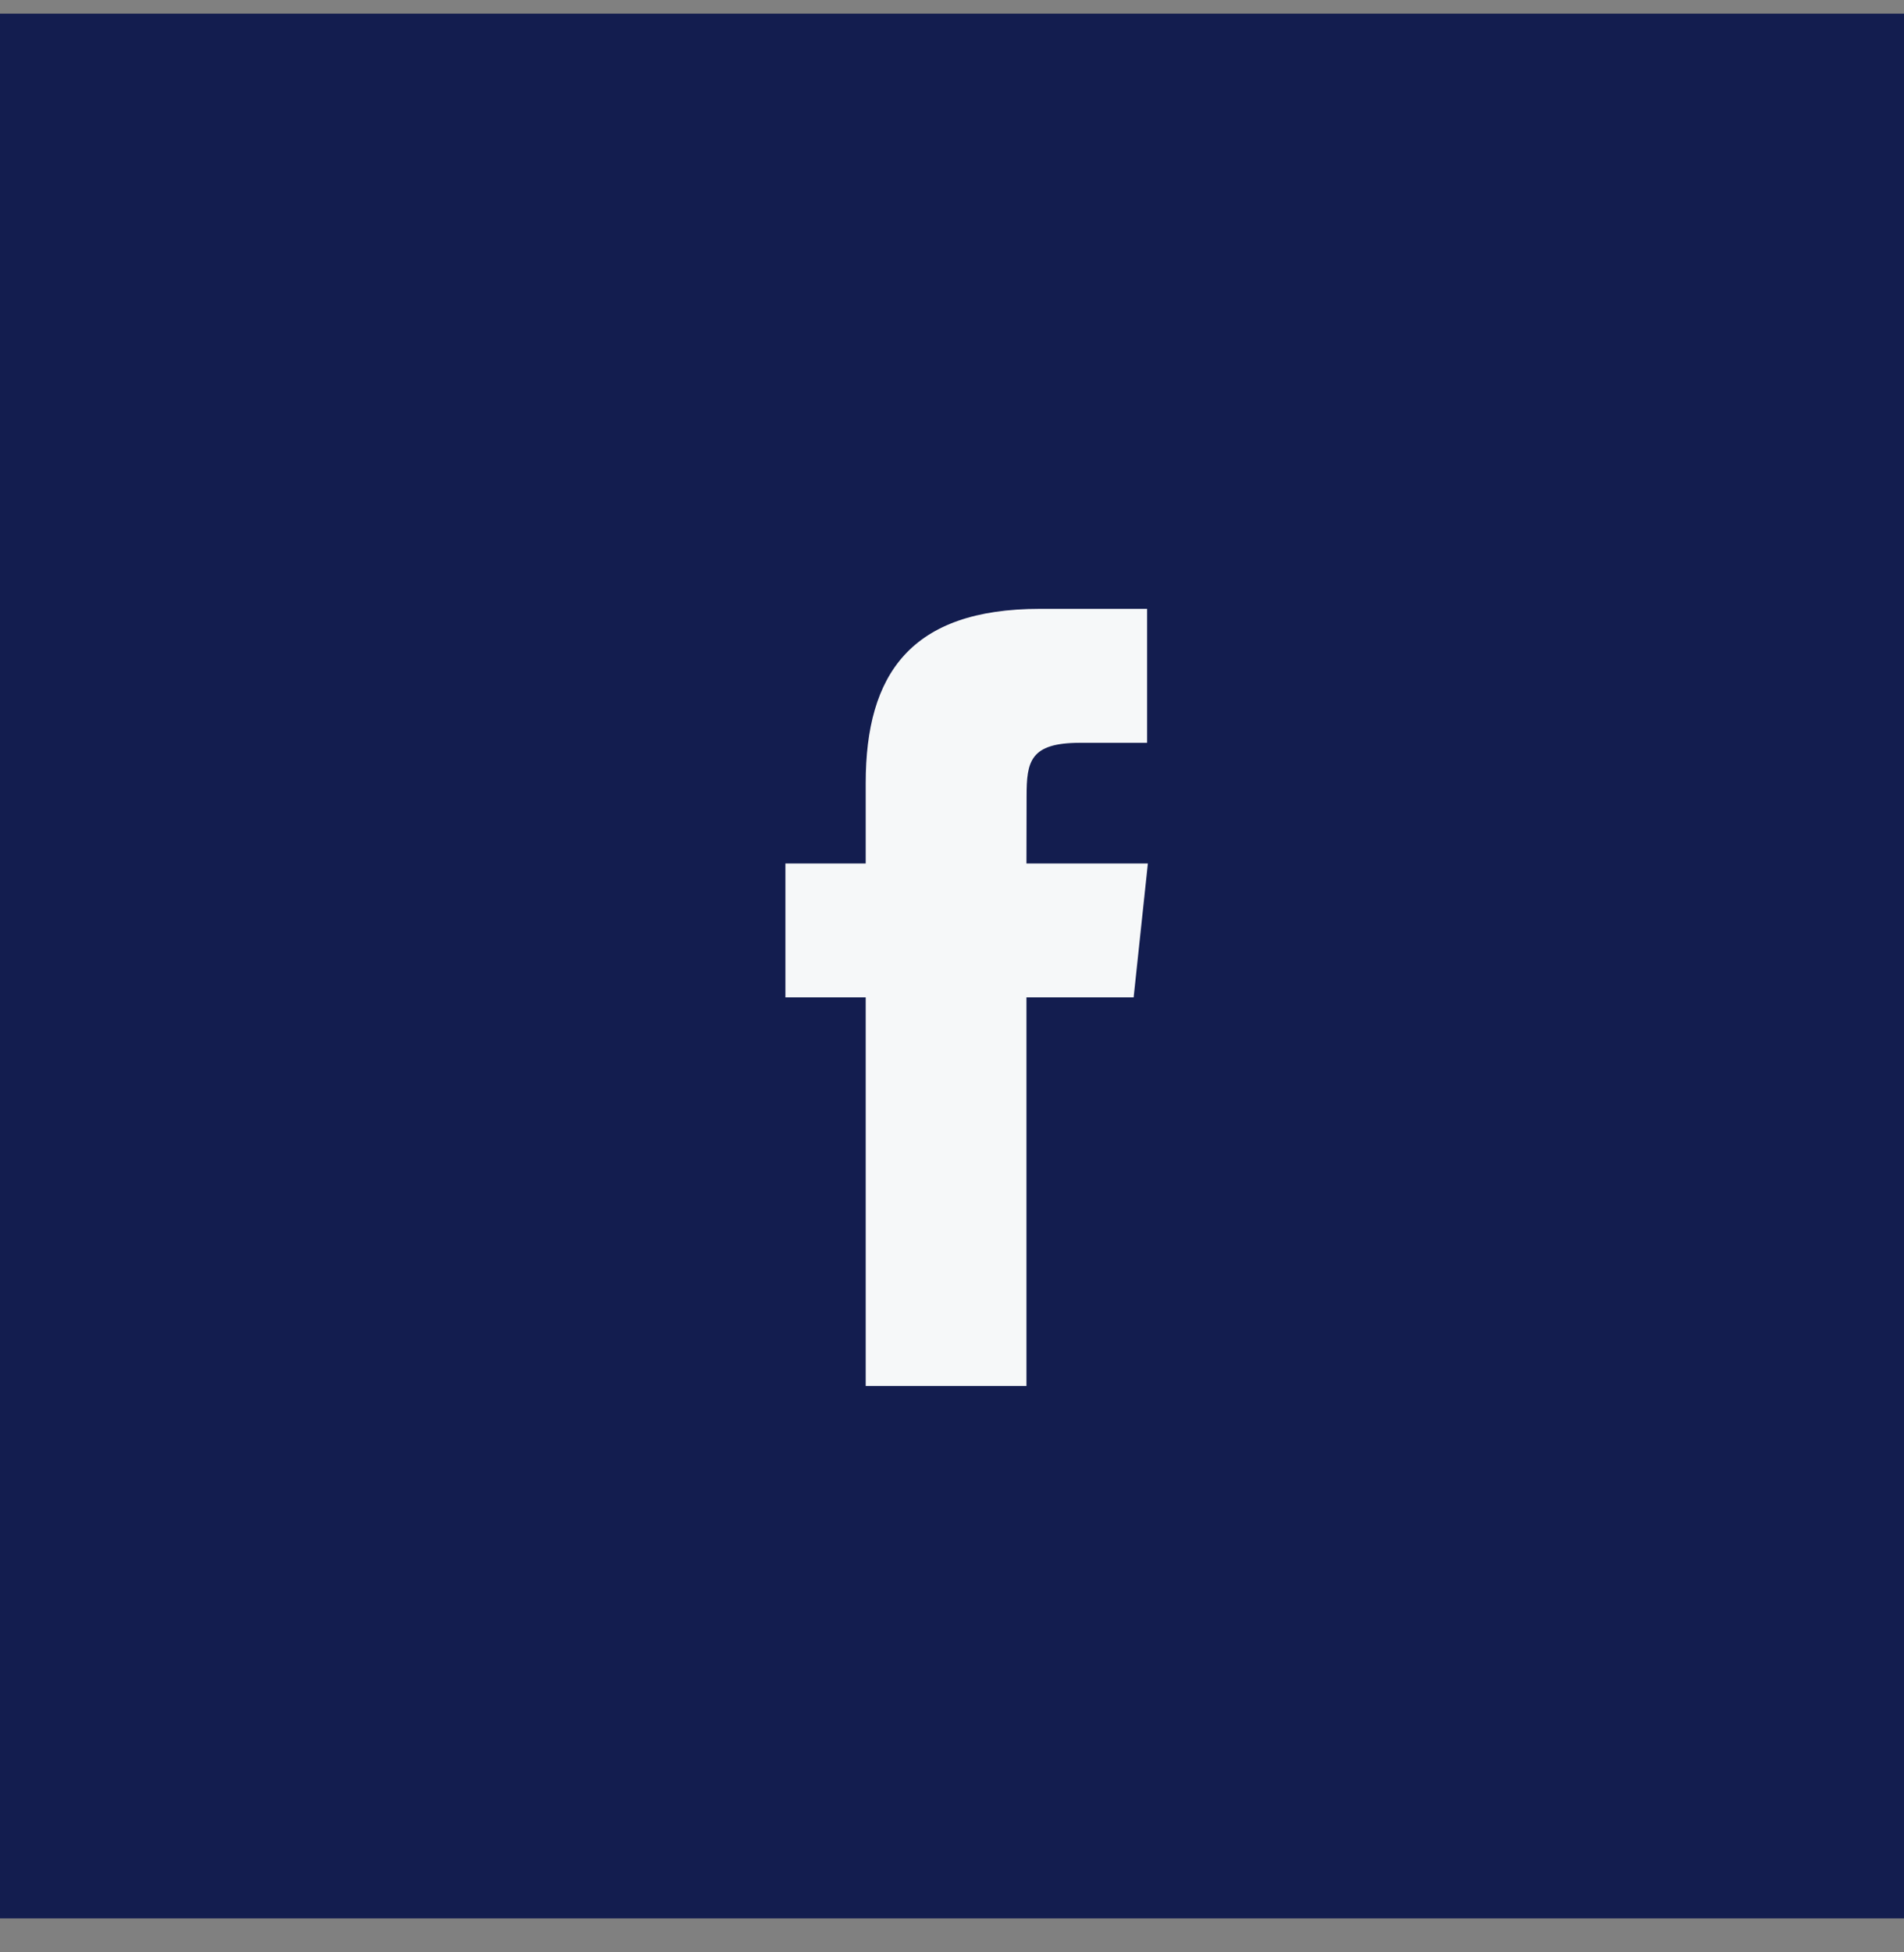
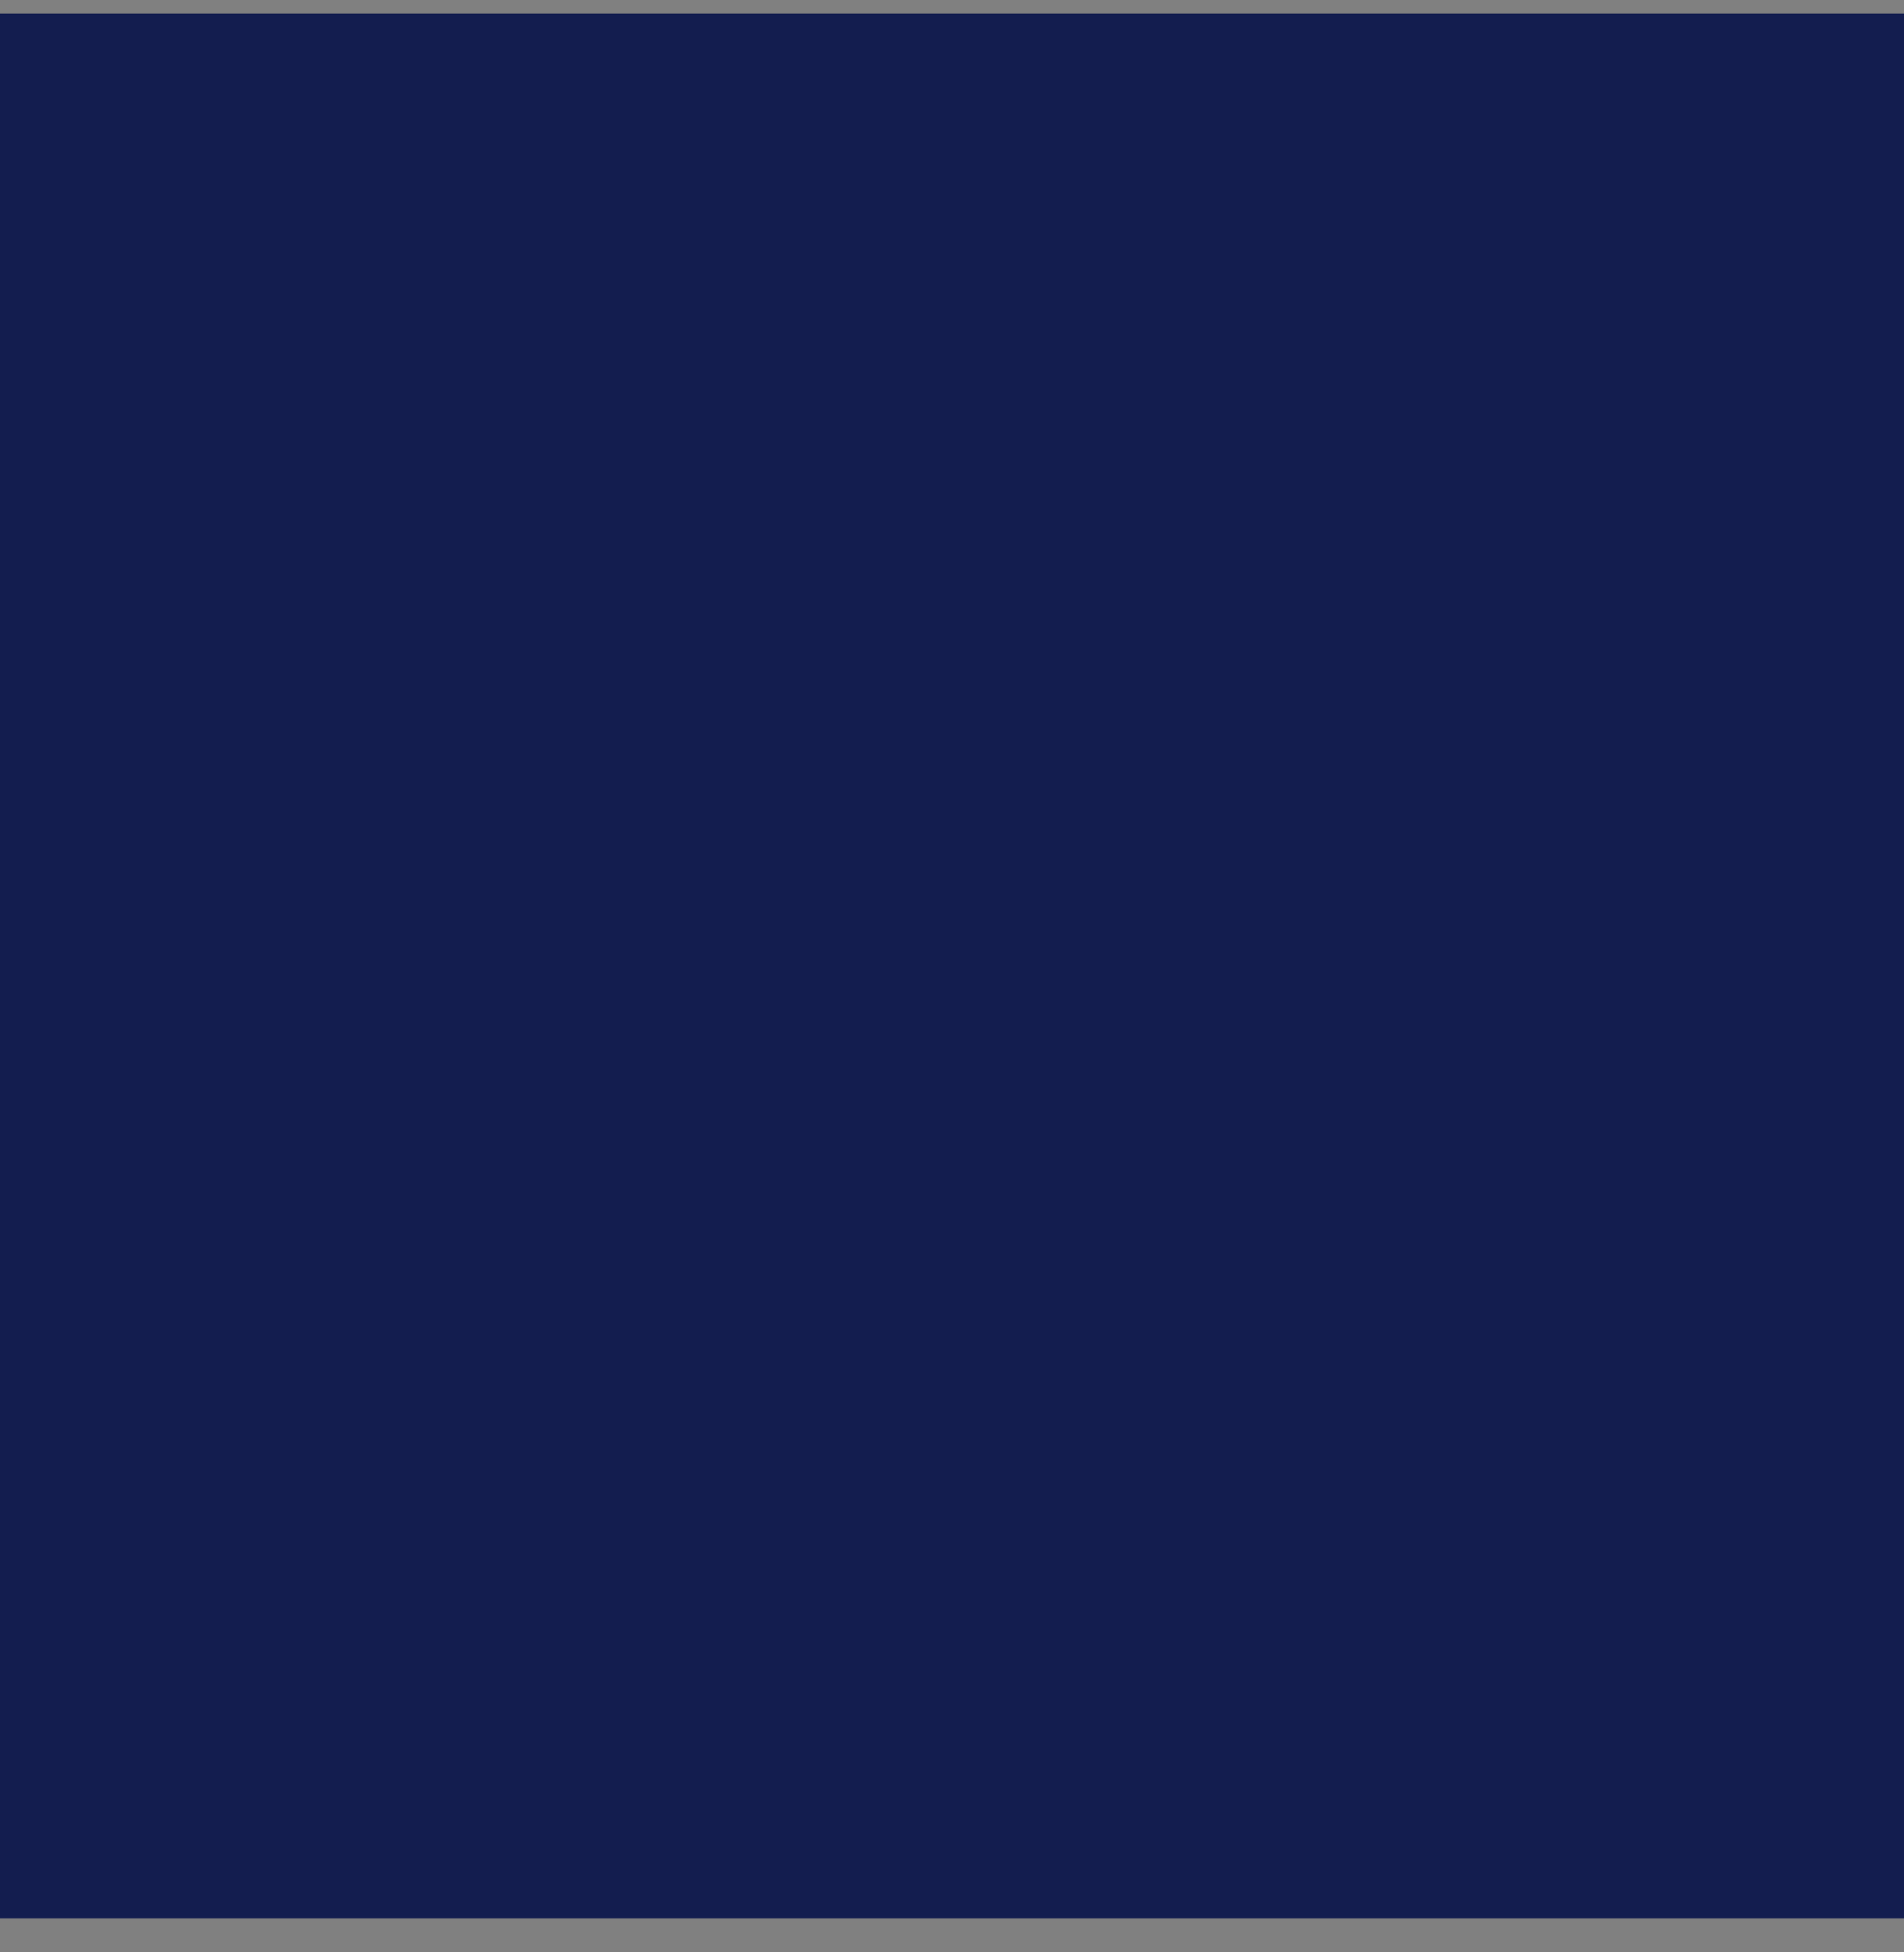
<svg xmlns="http://www.w3.org/2000/svg" width="40" height="41" viewBox="0 0 40 41" fill="none">
  <rect x="0" y="0" width="40" height="41" fill="#808080" stroke="none" />
  <rect width="40" height="40" transform="translate(0 0.286)" fill="#131D4F" />
-   <path fill-rule="evenodd" clip-rule="evenodd" d="M21.564 29.106V20.945H23.816L24.115 18.133H21.564L21.567 16.725C21.567 15.992 21.637 15.599 22.691 15.599H24.099V12.786H21.846C19.14 12.786 18.187 14.15 18.187 16.445V18.133H16.5V20.945H18.187V29.106H21.564Z" fill="#F6F8F9" />
</svg>